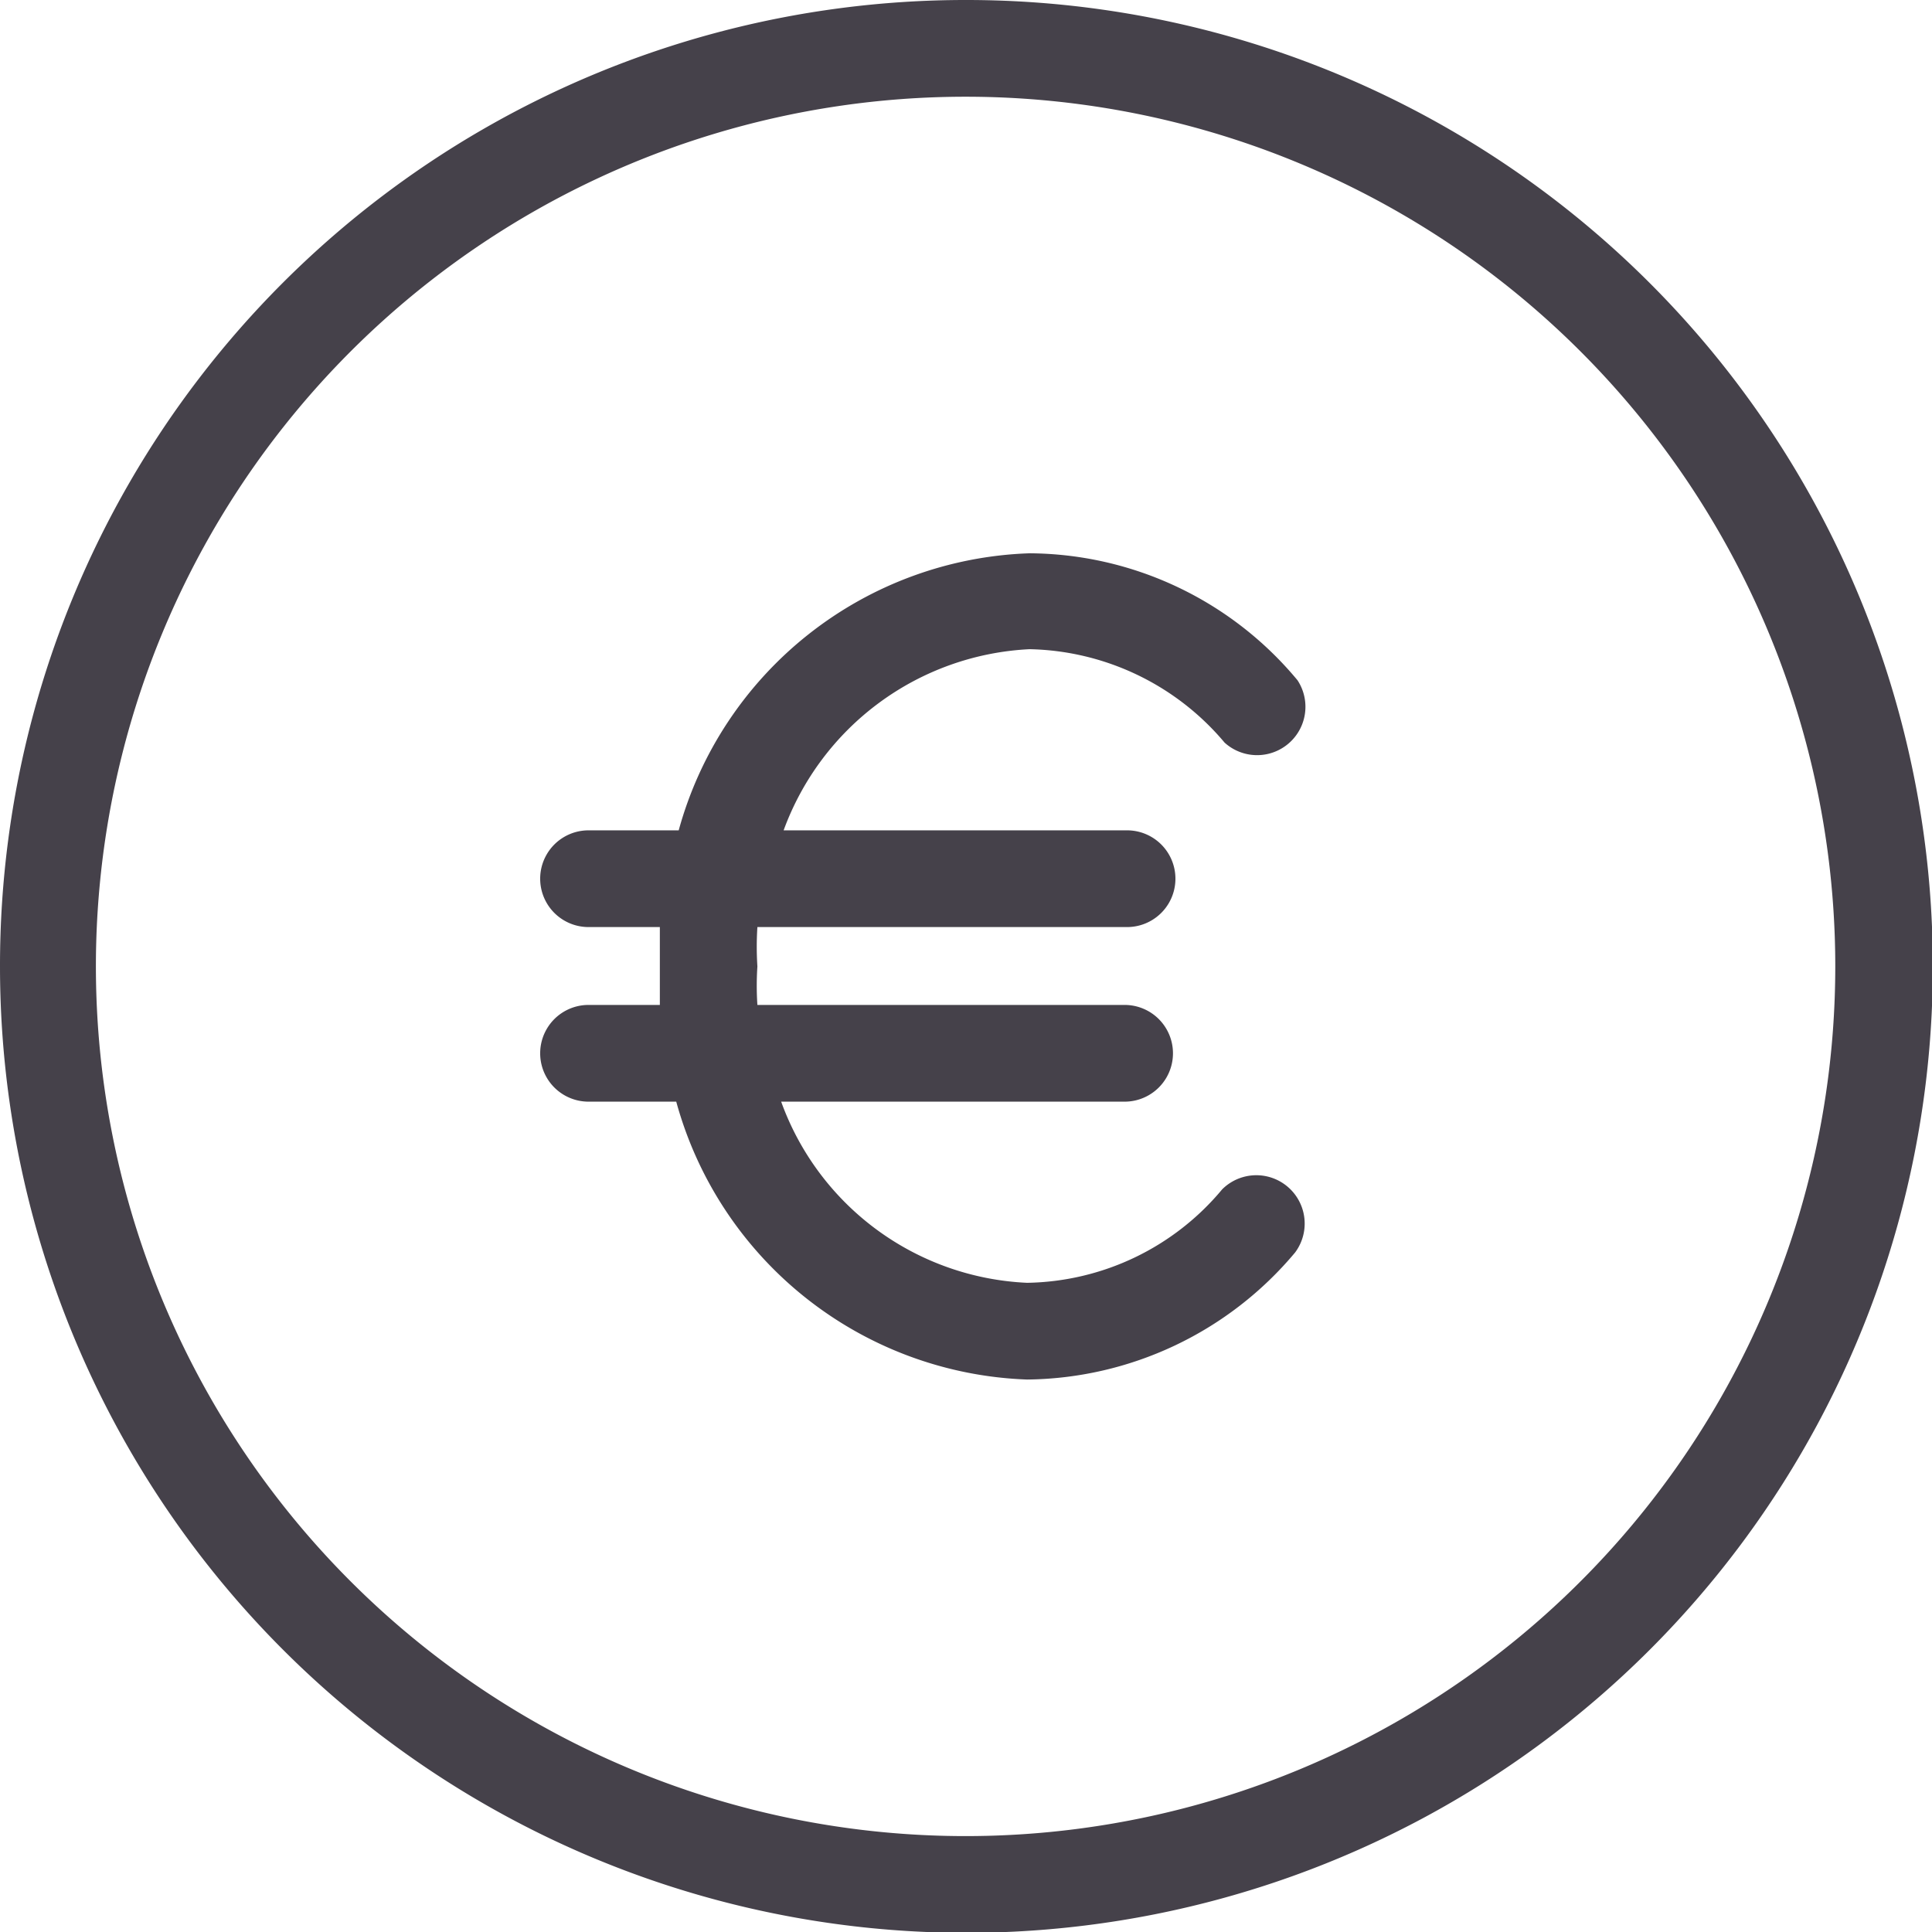
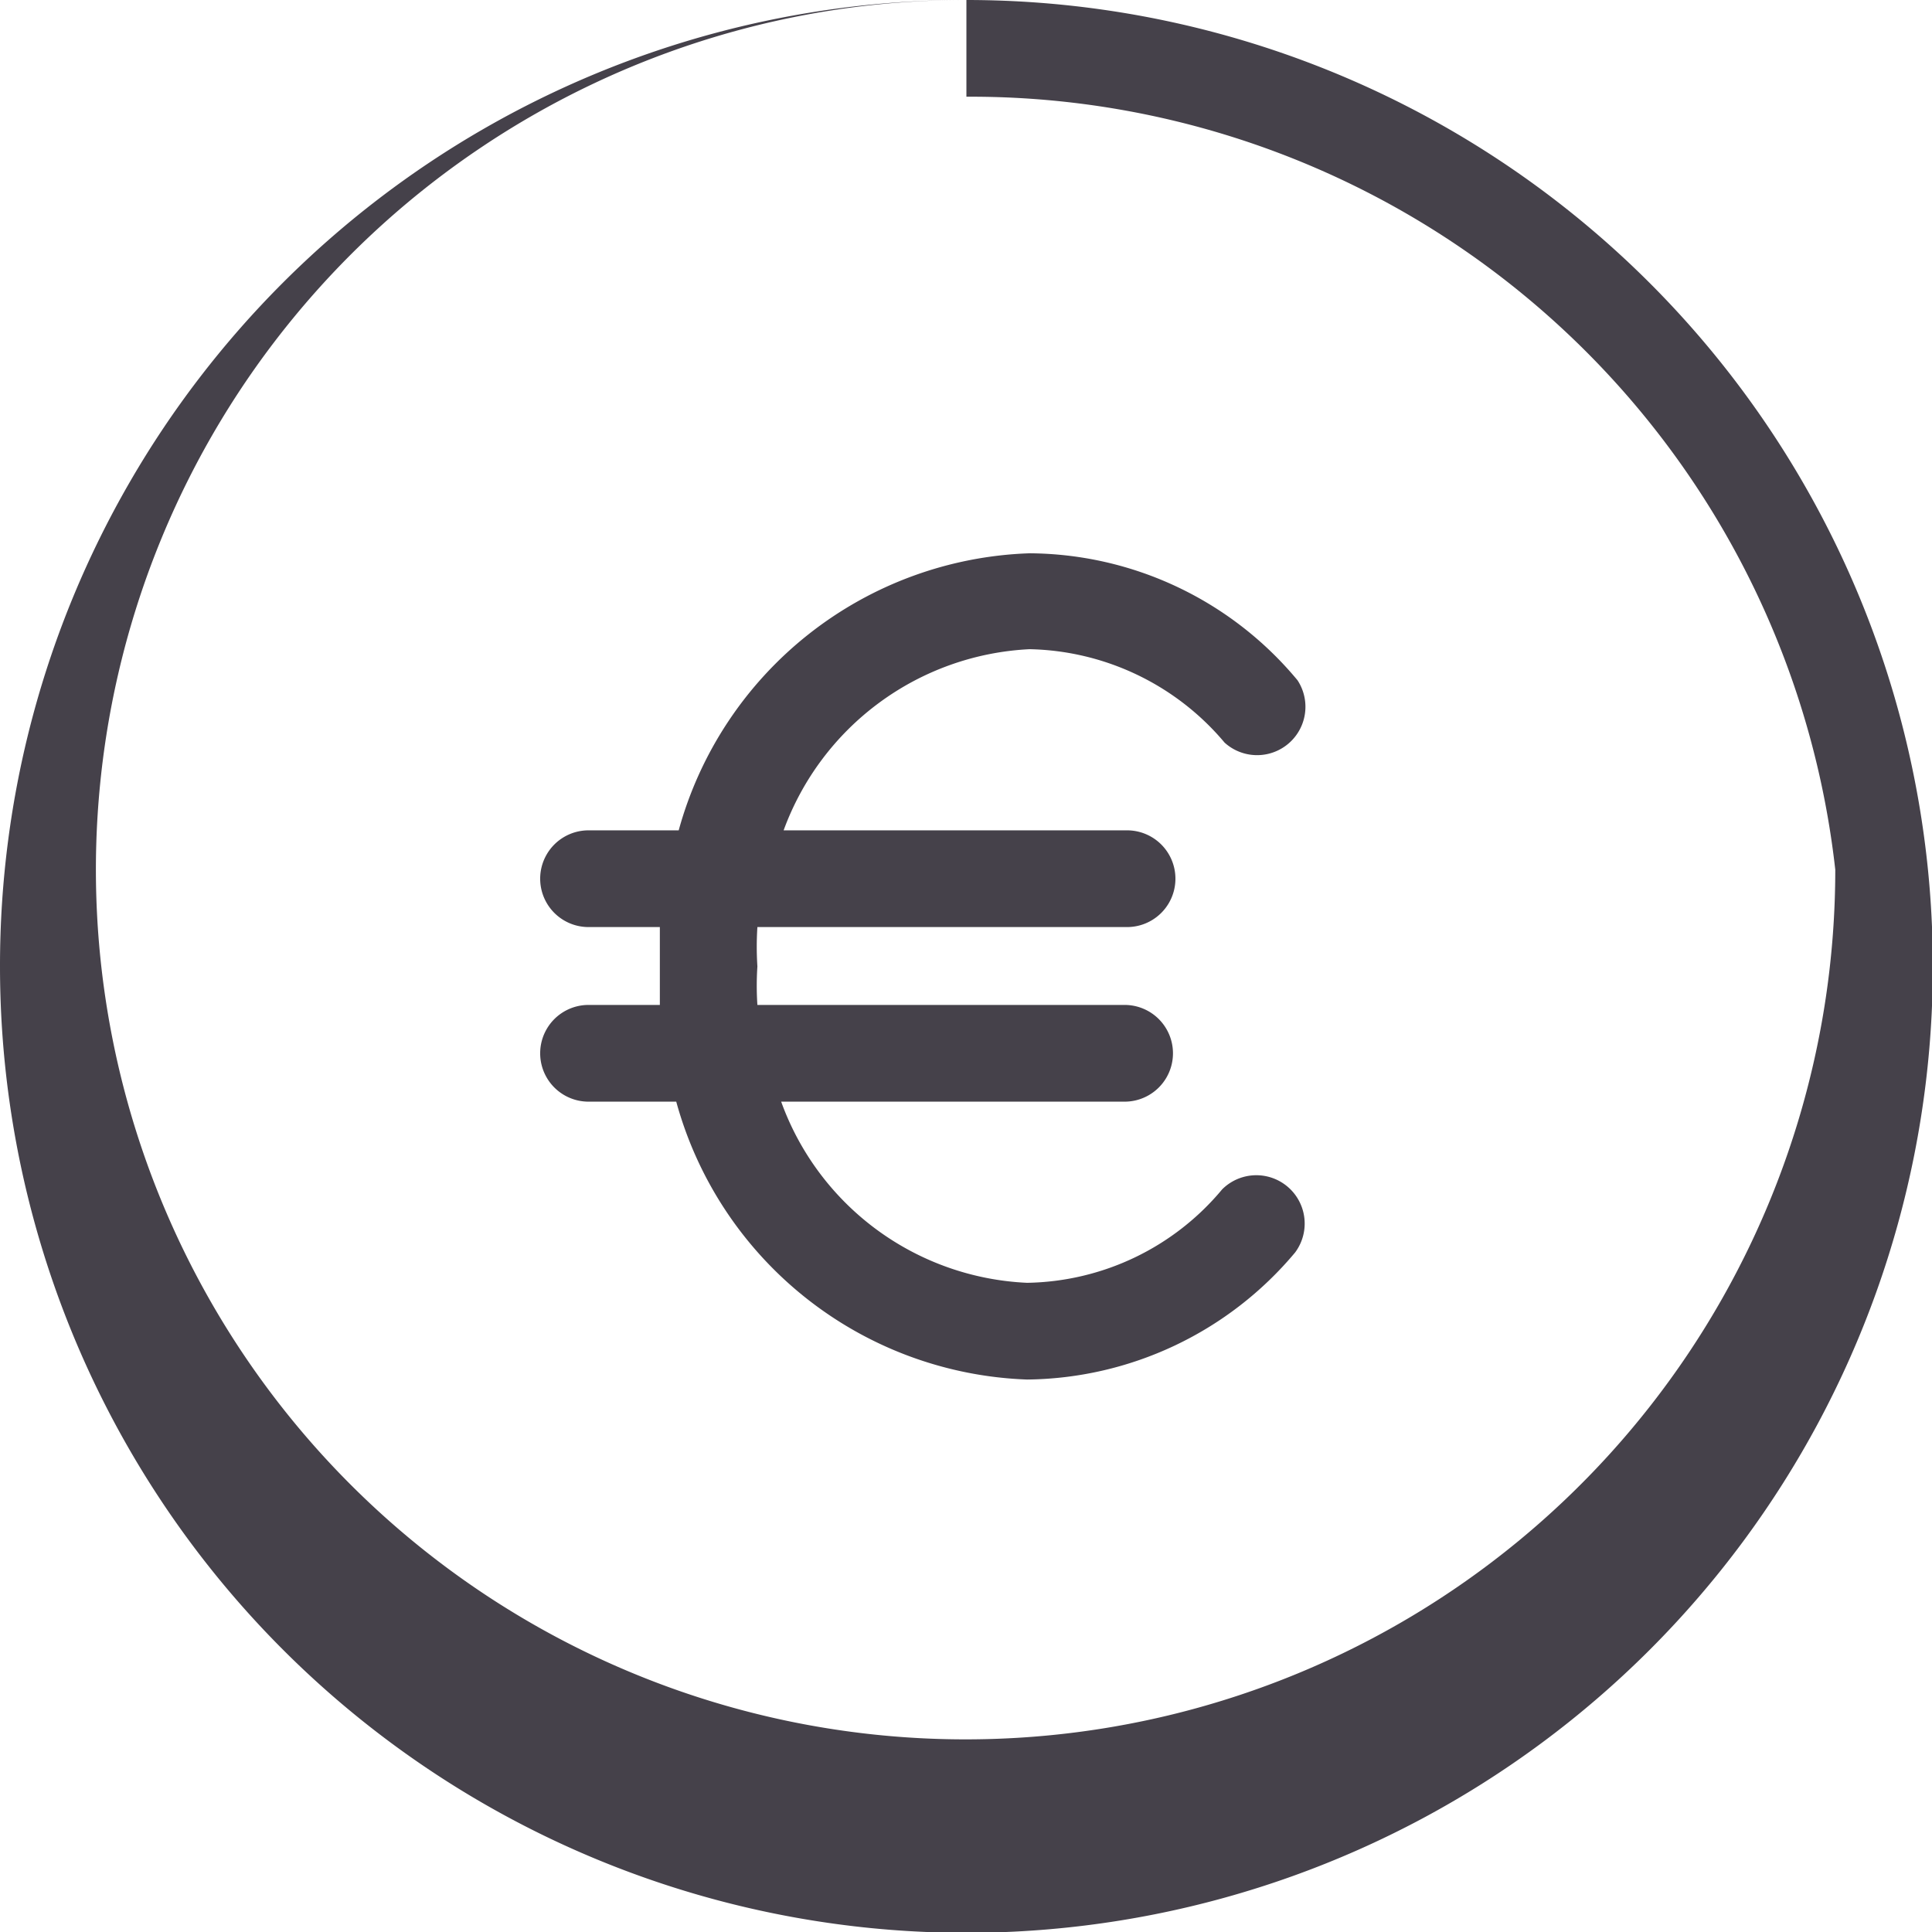
<svg xmlns="http://www.w3.org/2000/svg" viewBox="0 0 23.57 23.57">
  <defs>
    <style>.cls-1{fill:#45414a;}</style>
  </defs>
  <g id="Layer_2" data-name="Layer 2">
    <g id="Layer_1-2" data-name="Layer 1">
      <g id="Layer_1-3" data-name="Layer_1">
-         <path class="cls-1" d="M7.18,11.31a.59.59,0,0,1,0-1.18h1.1a4.6,4.6,0,0,1,4.28-3.38A4.28,4.28,0,0,1,15.83,8.3a.59.59,0,0,1-.89.76,3.19,3.19,0,0,0-2.38-1.14,3.37,3.37,0,0,0-3,2.21h4.19a.59.59,0,0,1,0,1.18H9.24a3.75,3.75,0,0,0,0,.48,3.59,3.59,0,0,0,0,.47h4.48a.59.59,0,0,1,0,1.18H9.53a3.35,3.35,0,0,0,3,2.21,3.16,3.16,0,0,0,2.38-1.14.59.59,0,0,1,.89.77,4.32,4.32,0,0,1-3.27,1.55,4.61,4.61,0,0,1-4.28-3.39H7.18a.59.59,0,0,1,0-1.18h.87c0-.15,0-.31,0-.47s0-.32,0-.48ZM11.79,0A11.79,11.79,0,1,1,0,11.79,11.78,11.78,0,0,1,11.79,0Zm0,1.18a10.61,10.61,0,1,0,10.6,10.61A10.61,10.61,0,0,0,11.79,1.18Z" />
+         <path class="cls-1" d="M7.18,11.31a.59.59,0,0,1,0-1.18h1.1a4.6,4.6,0,0,1,4.28-3.38A4.28,4.28,0,0,1,15.83,8.3a.59.59,0,0,1-.89.76,3.19,3.19,0,0,0-2.38-1.14,3.37,3.37,0,0,0-3,2.21h4.19a.59.59,0,0,1,0,1.18H9.24a3.75,3.75,0,0,0,0,.48,3.59,3.59,0,0,0,0,.47h4.48a.59.59,0,0,1,0,1.18H9.53a3.35,3.35,0,0,0,3,2.21,3.16,3.16,0,0,0,2.38-1.14.59.59,0,0,1,.89.77,4.32,4.32,0,0,1-3.27,1.55,4.61,4.61,0,0,1-4.28-3.39H7.18a.59.59,0,0,1,0-1.18h.87c0-.15,0-.31,0-.47s0-.32,0-.48ZM11.79,0A11.79,11.79,0,1,1,0,11.79,11.78,11.78,0,0,1,11.79,0Za10.61,10.61,0,1,0,10.6,10.61A10.61,10.61,0,0,0,11.79,1.18Z" />
      </g>
    </g>
  </g>
</svg>